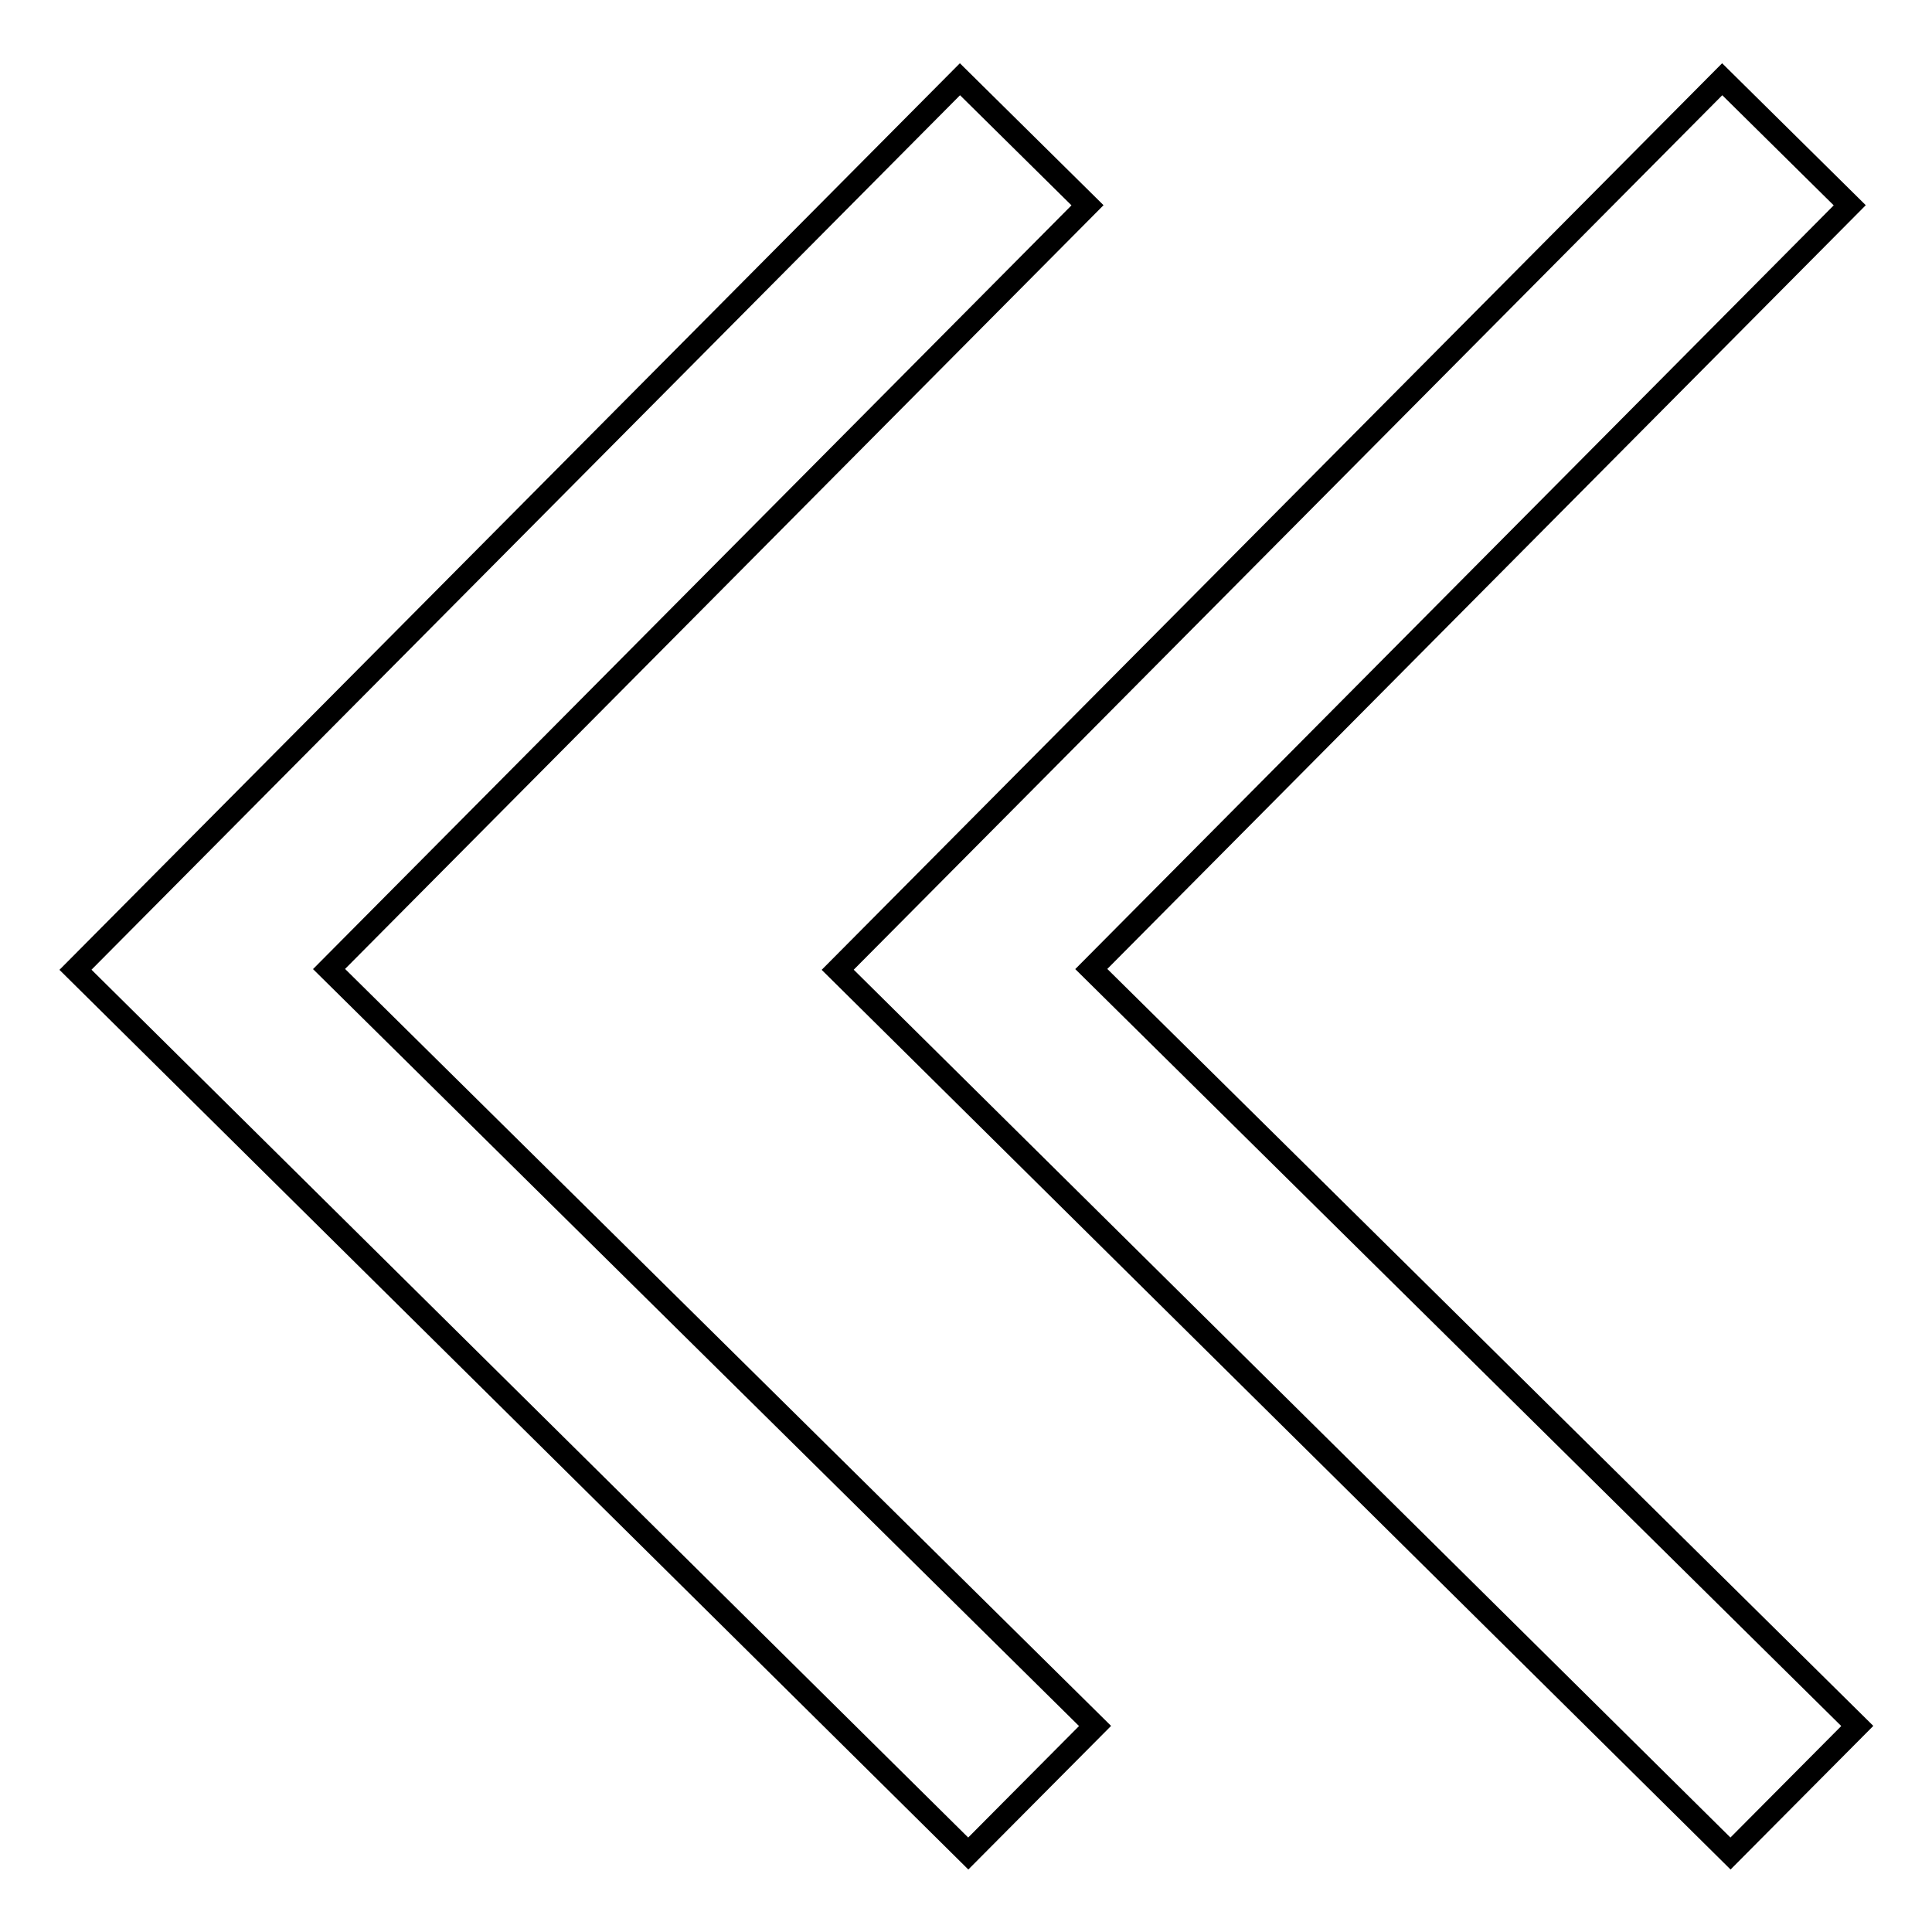
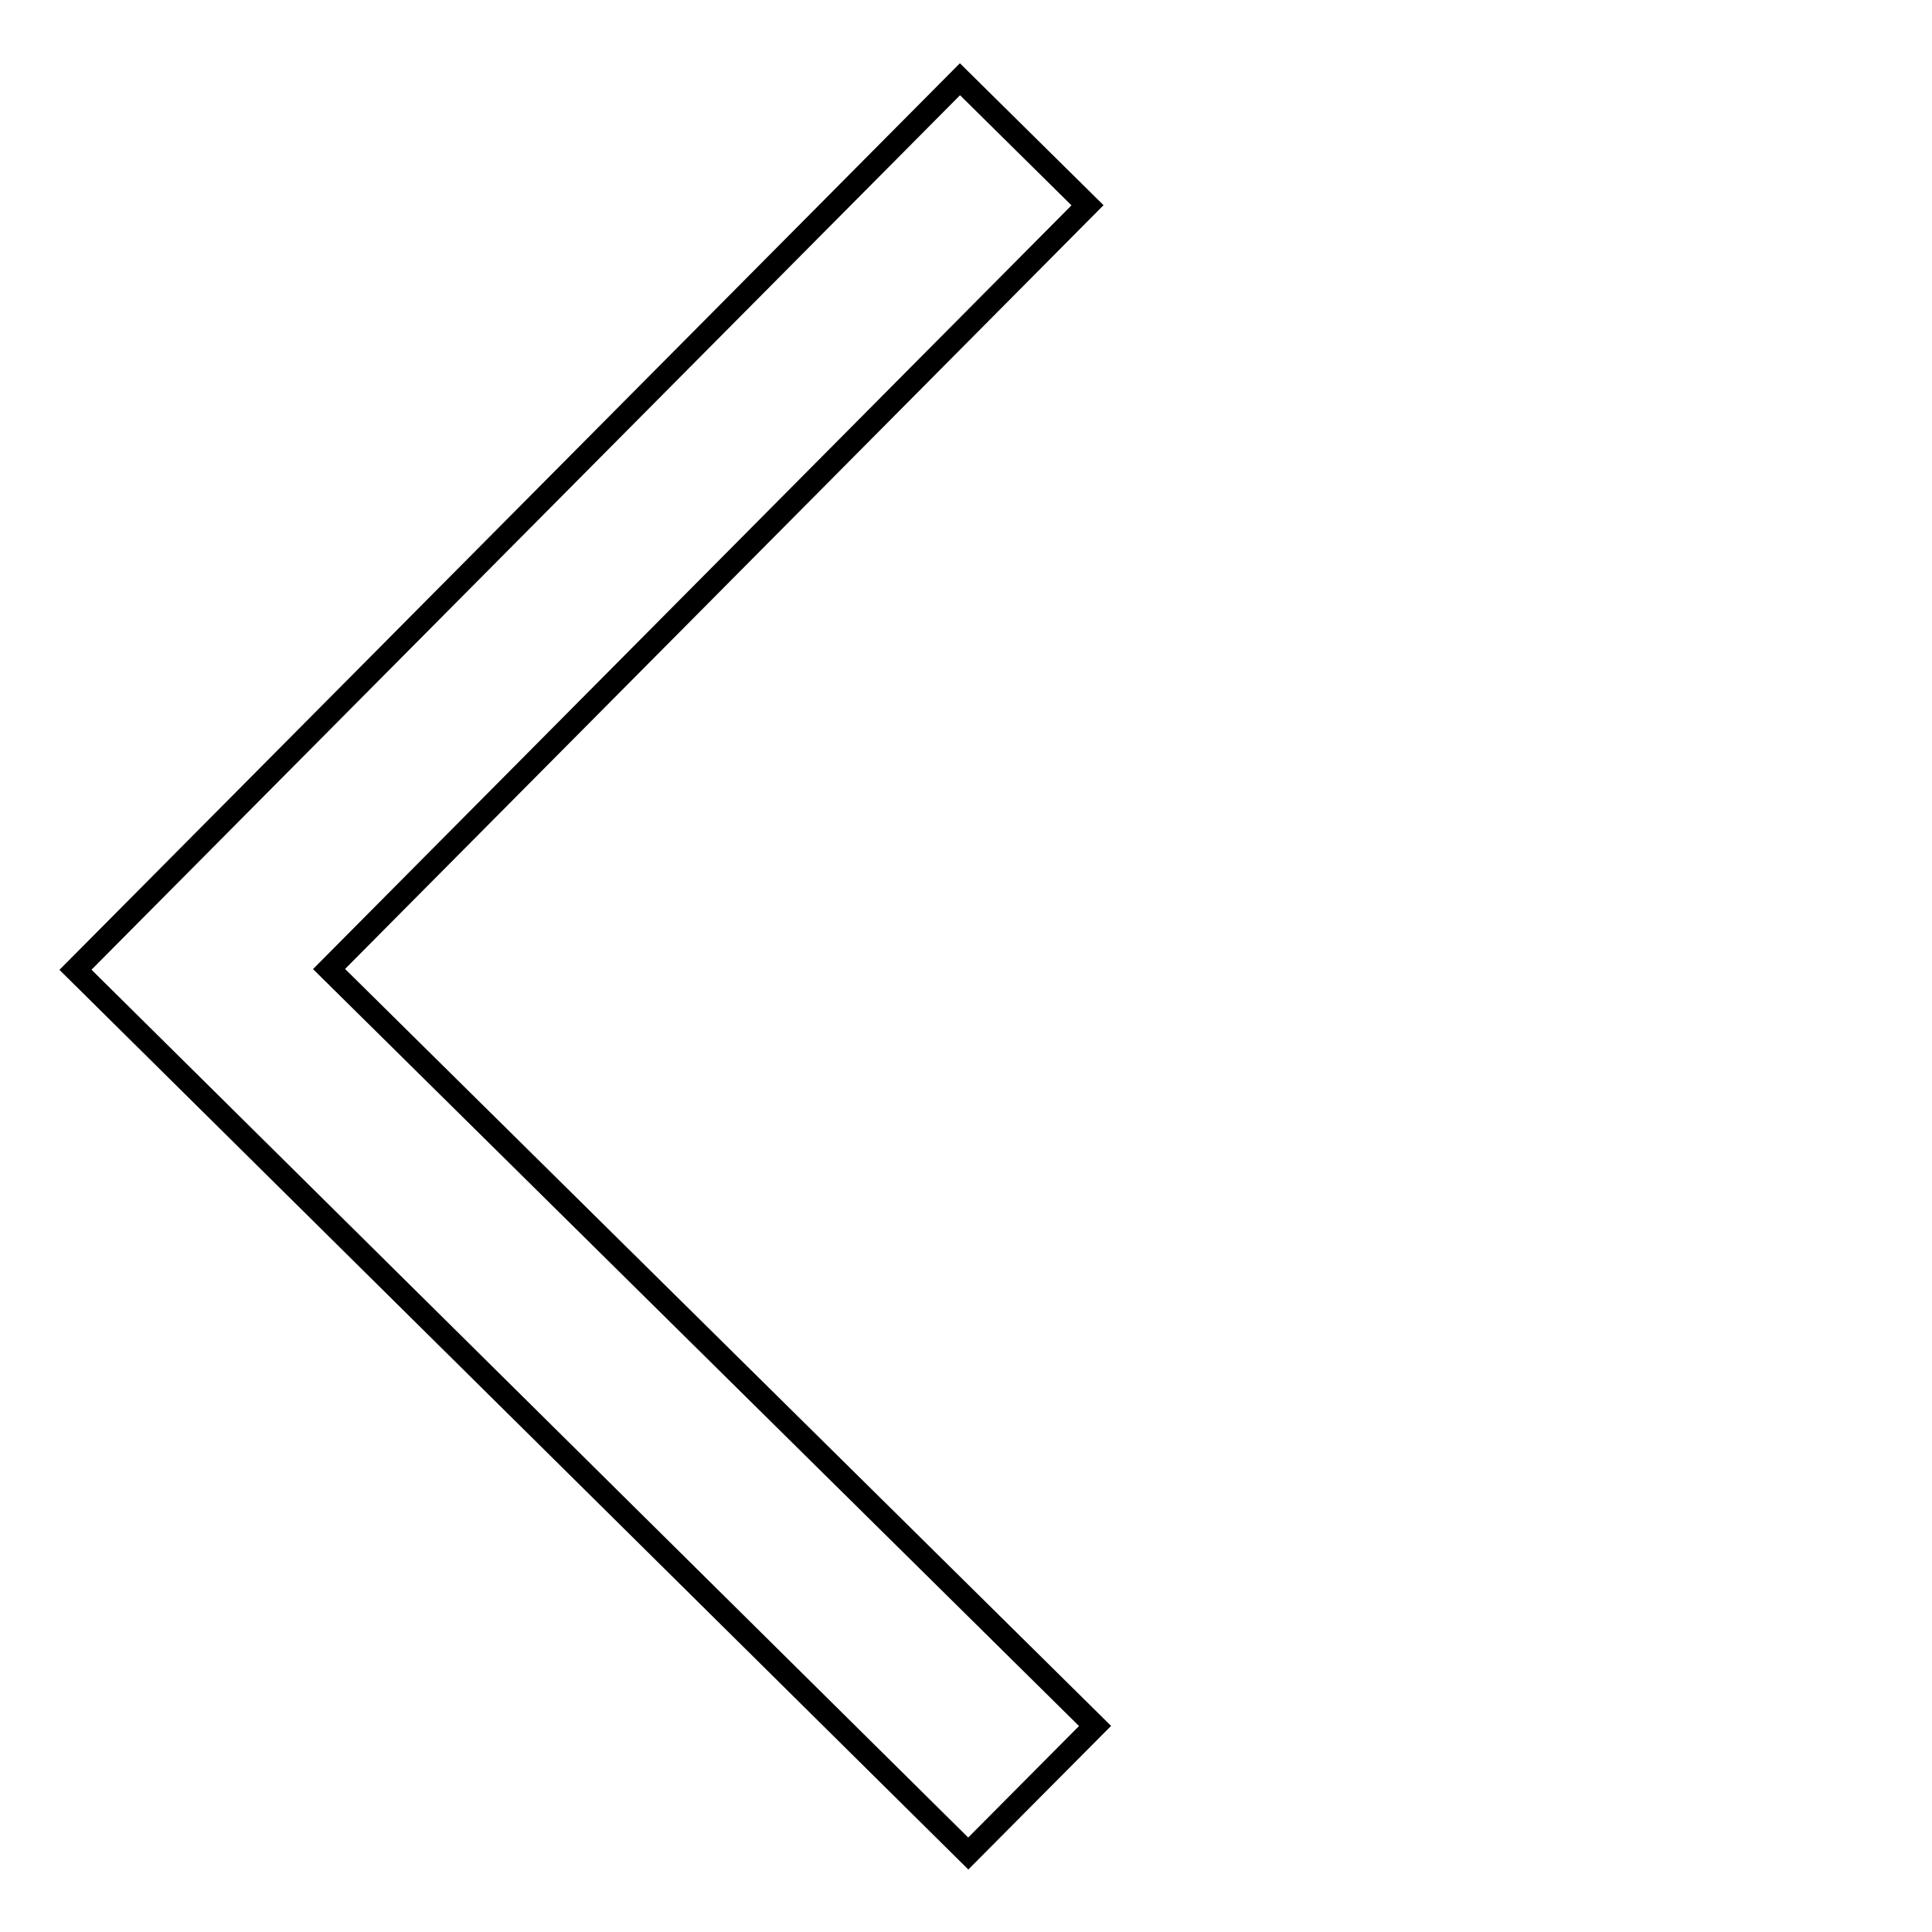
<svg xmlns="http://www.w3.org/2000/svg" version="1.1" x="0px" y="0px" viewBox="0 0 256 256" enable-background="new 0 0 256 256" xml:space="preserve">
  <g>
    <g>
      <path stroke-width="3" fill-opacity="0" stroke="#000000" d="M10,128.5l118.3,117.1l16.8-16.9L43.6,128.4L144.1,27.2l-16.9-16.7L10,128.5z" />
-       <path stroke-width="3" fill-opacity="0" stroke="#000000" d="M111,128.5l118.3,117.1l16.8-16.9L144.6,128.4L245.1,27.2l-16.9-16.7L111,128.5z" />
    </g>
  </g>
</svg>